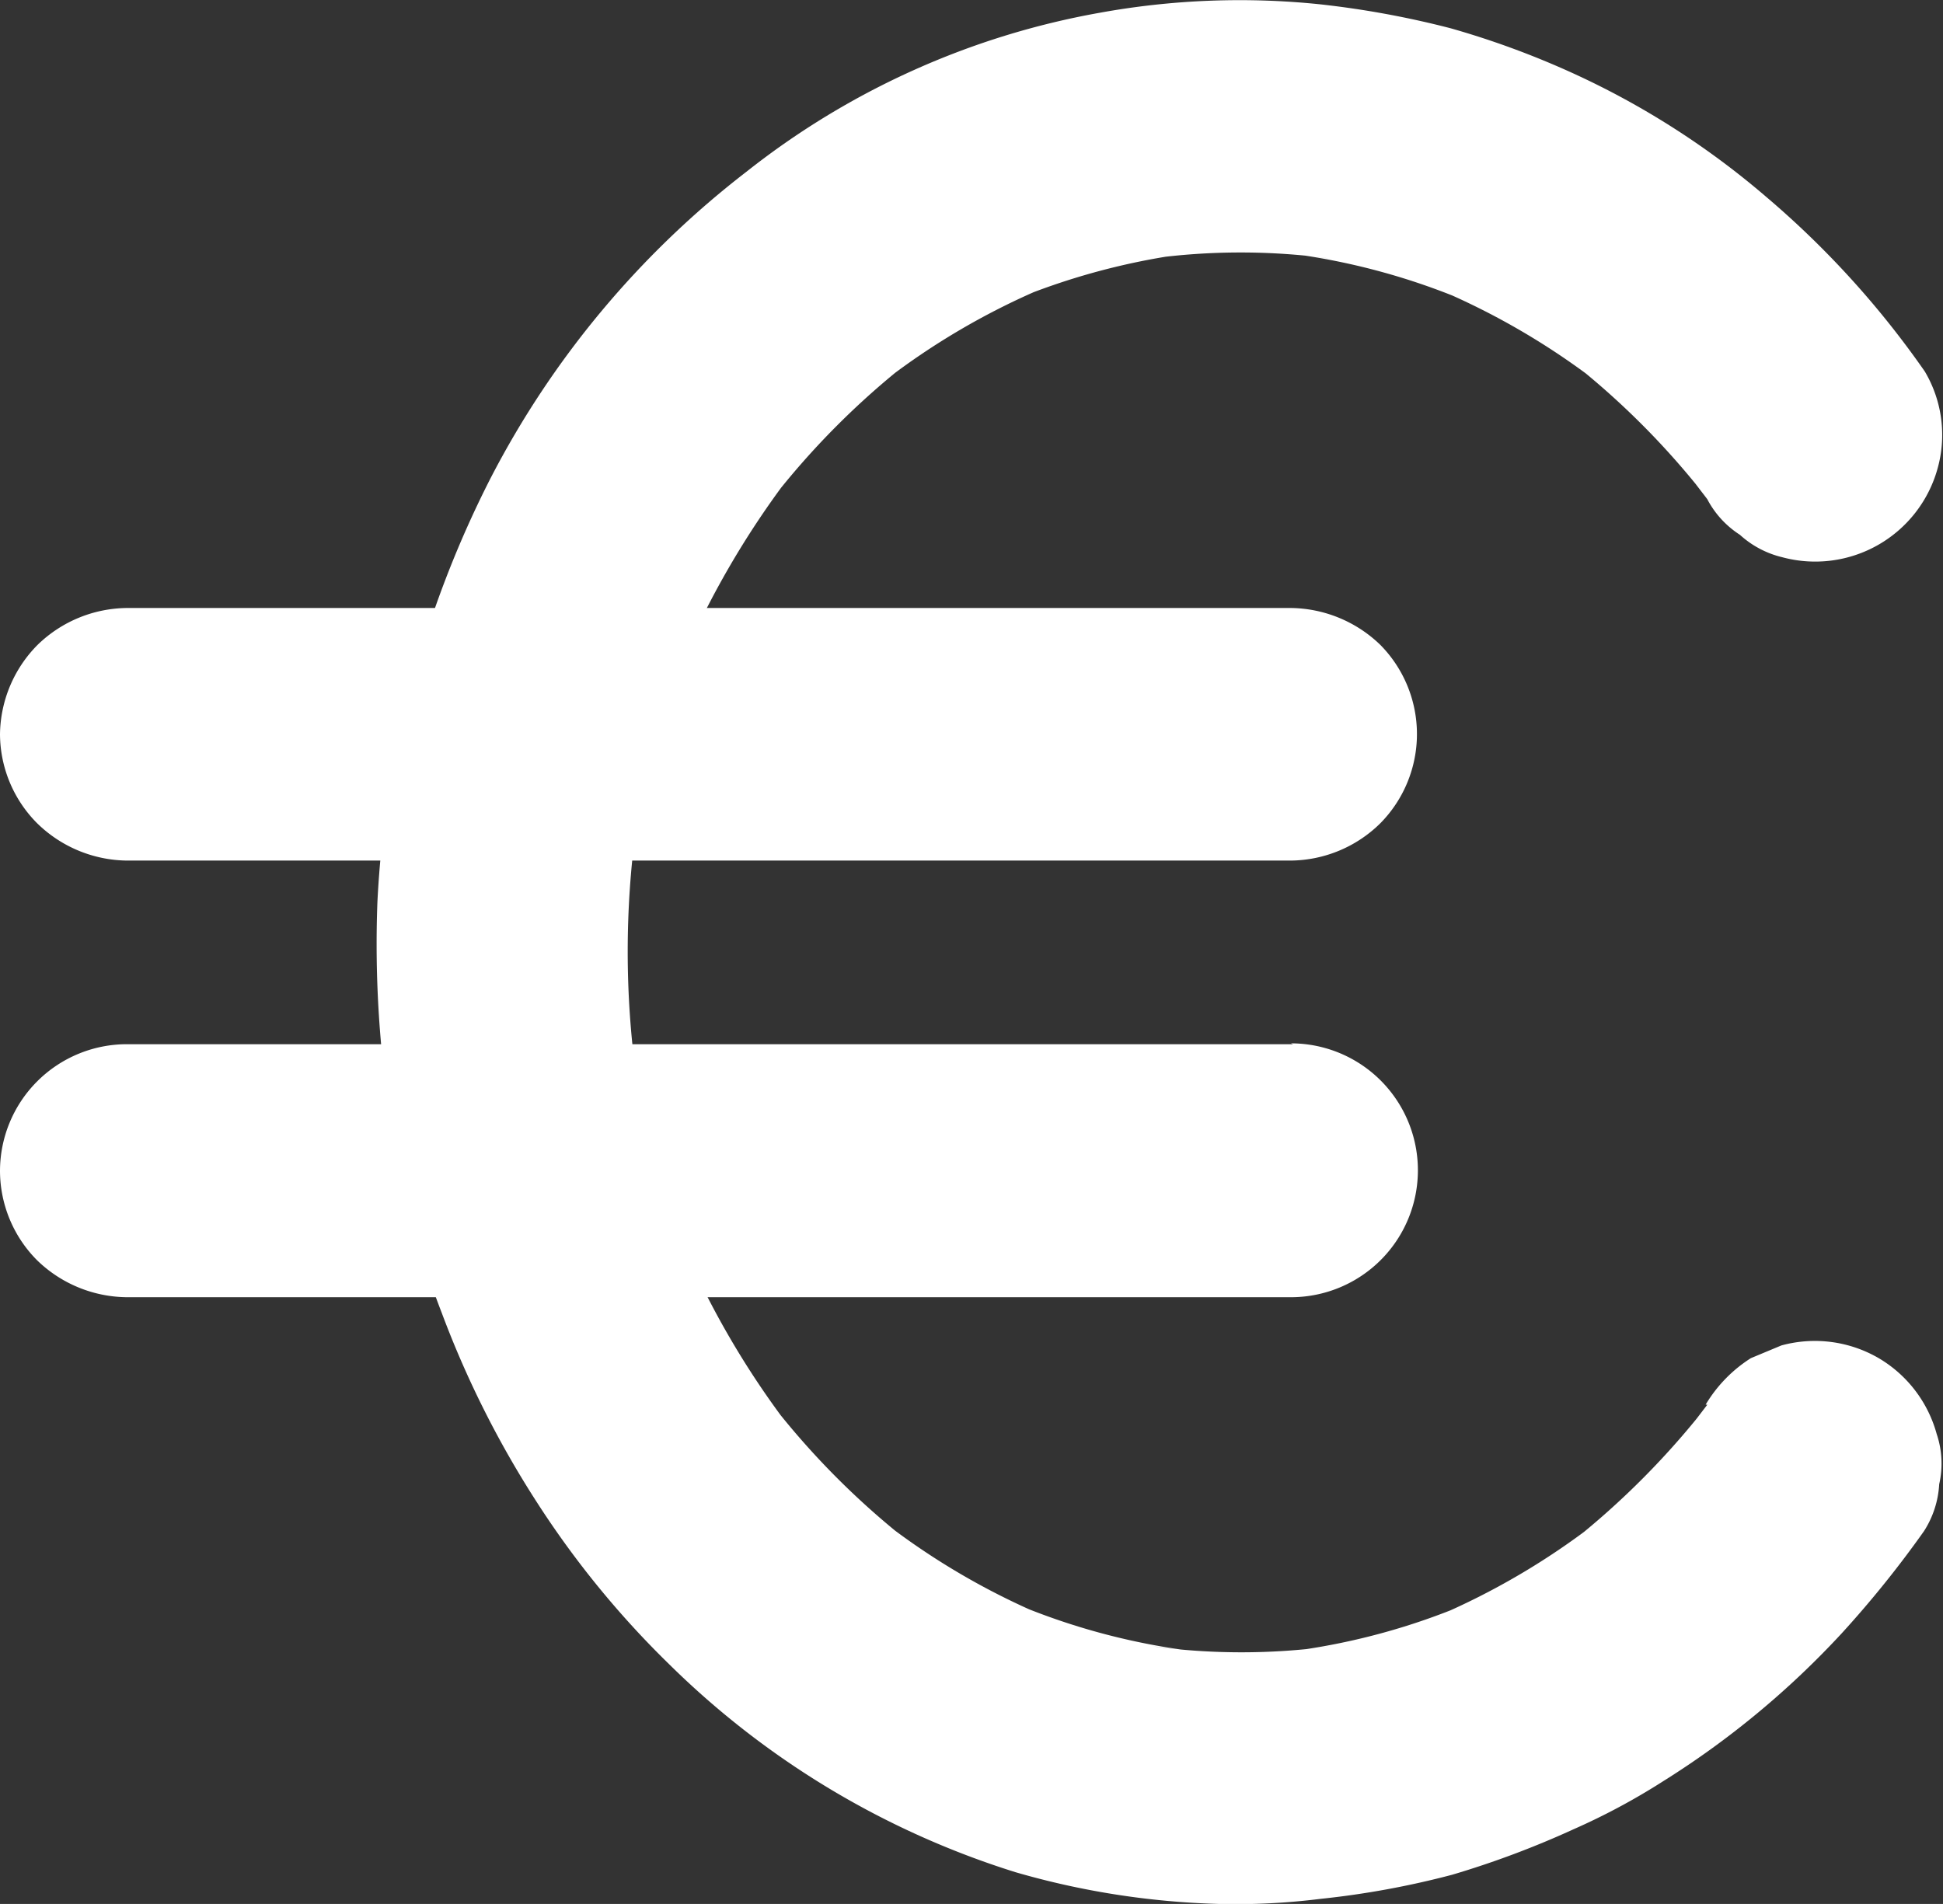
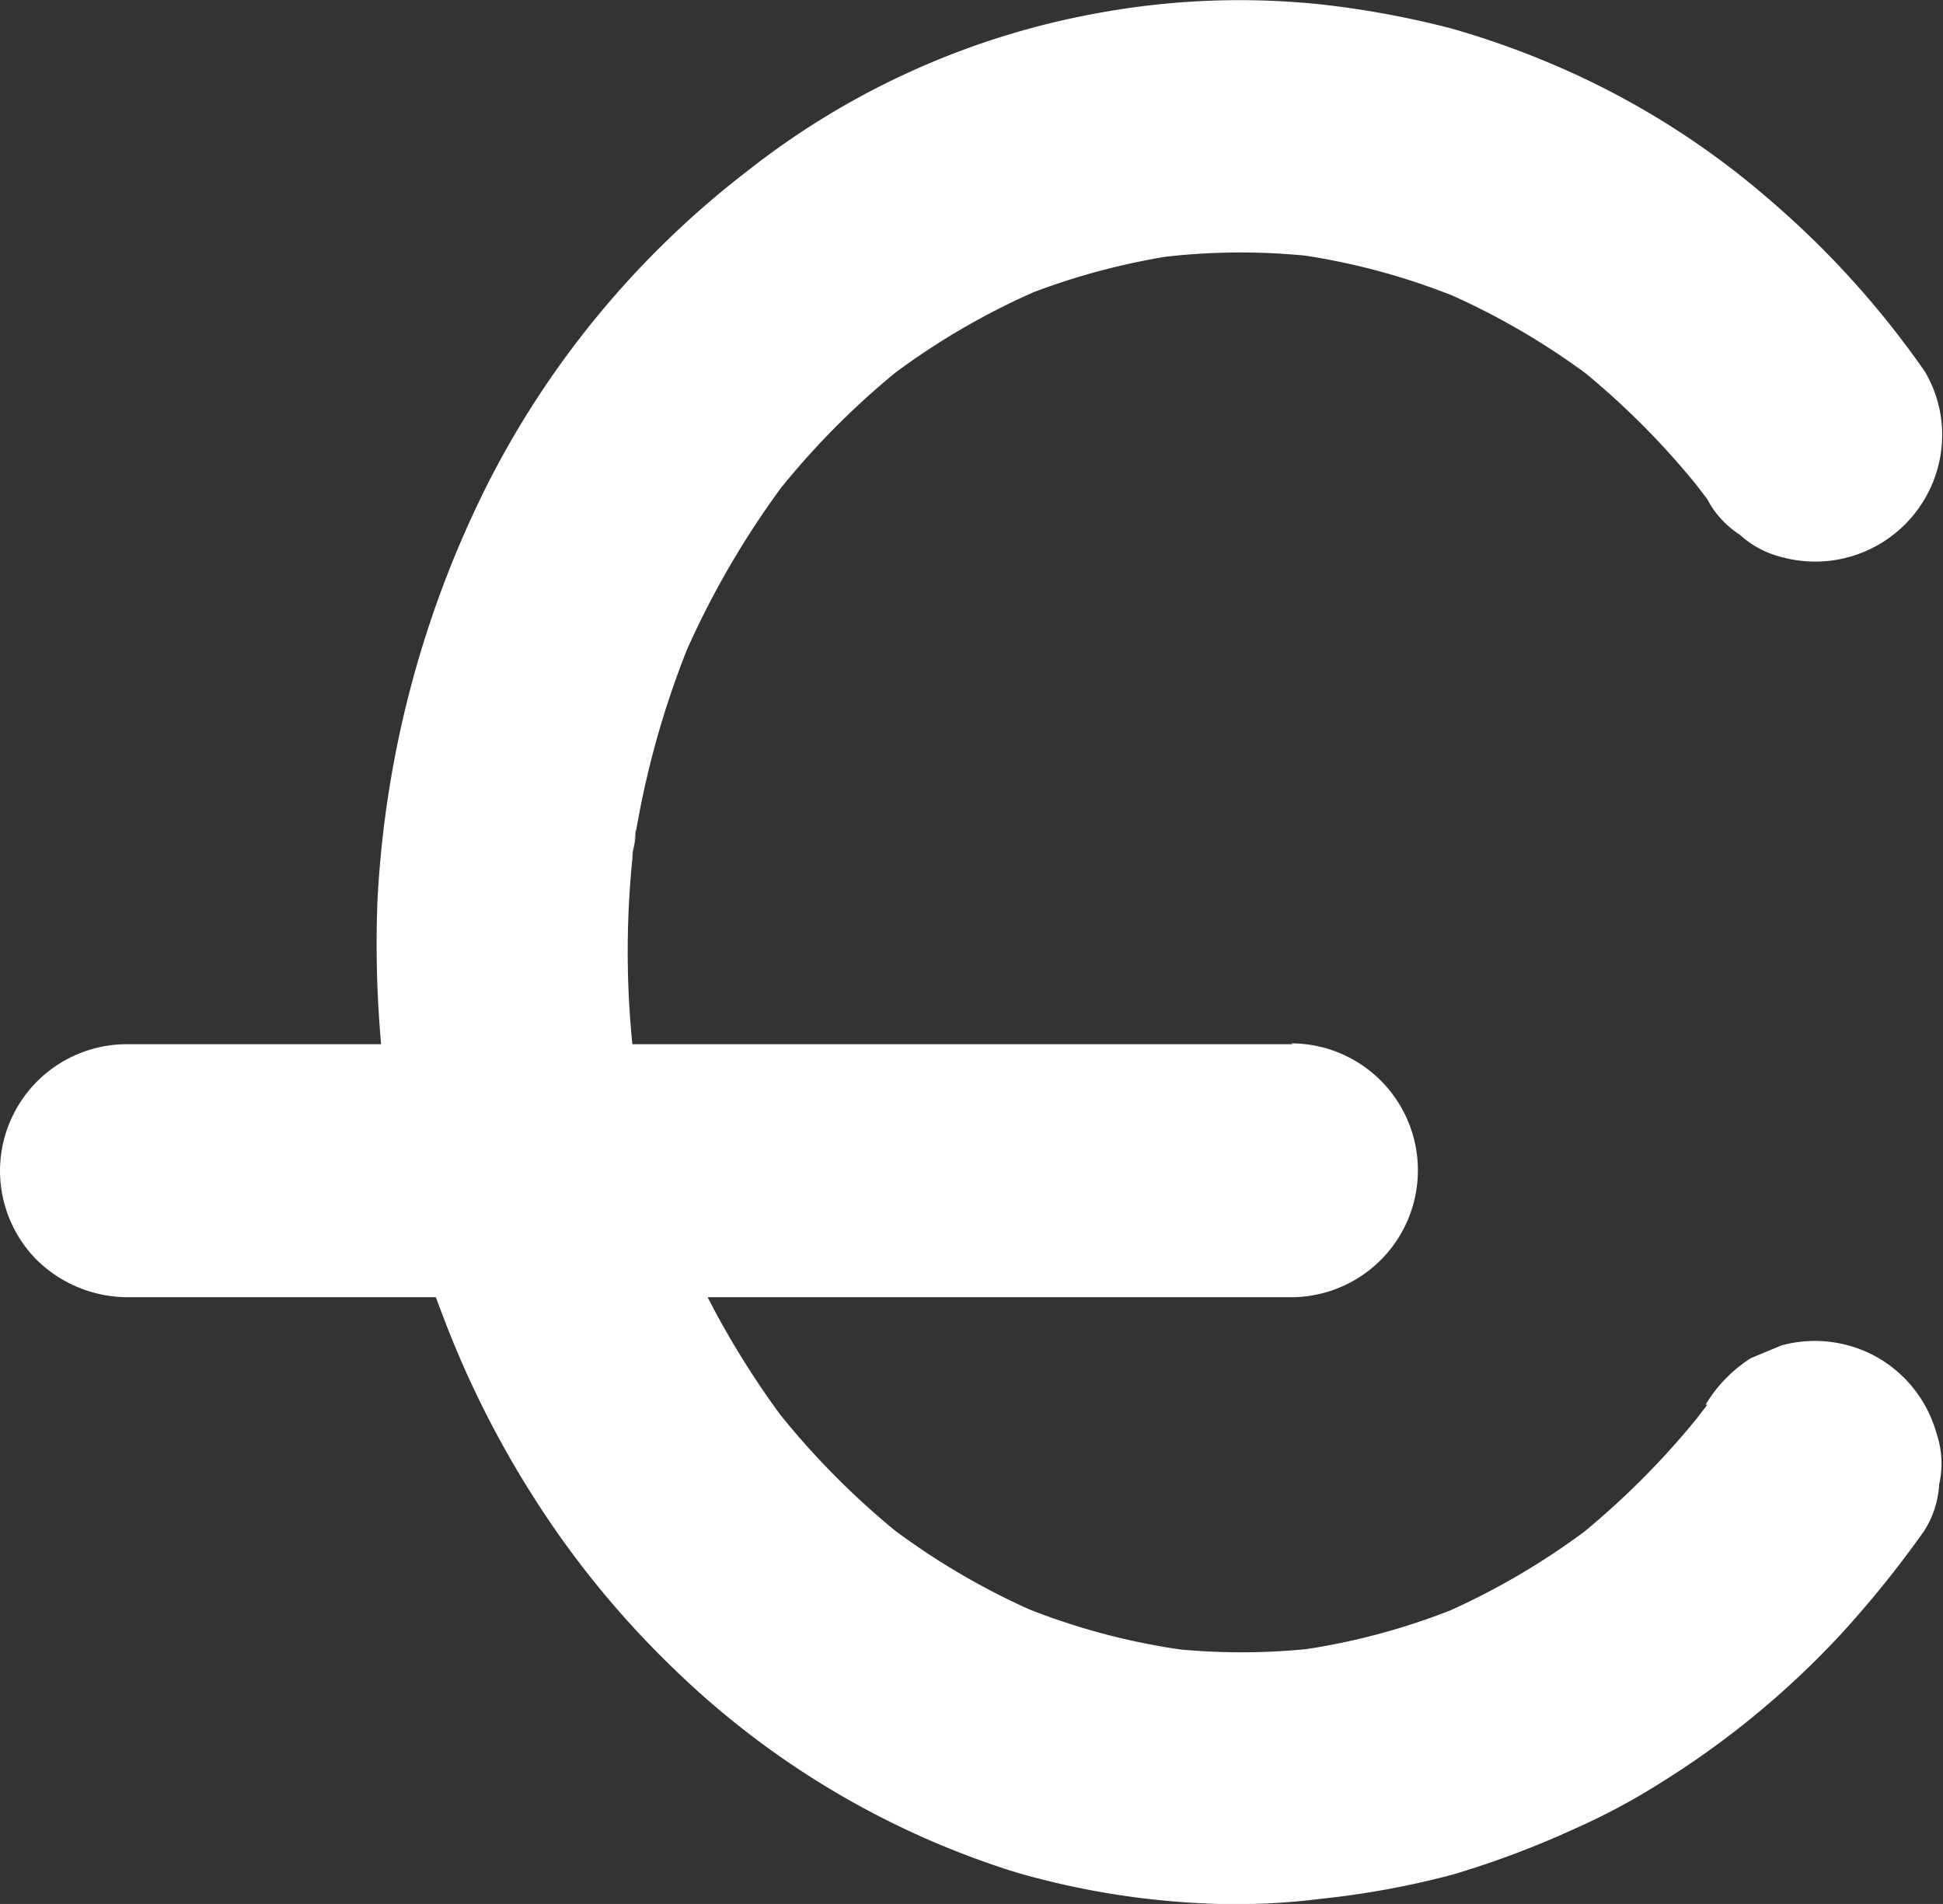
<svg xmlns="http://www.w3.org/2000/svg" viewBox="0 0 45.92 45">
  <rect x="0" y="0" width="45.92" height="45" fill="#333333" stroke="none" />
  <defs>
    <style>.cls-1{fill:#fff;}</style>
  </defs>
  <title>Aide démarches RSA</title>
  <g id="Calque_2" data-name="Calque 2">
    <g id="Calque_2-2" data-name="Calque 2">
      <path class="cls-1" d="M40.35,33.2l-.42.55.47-.6a19.14,19.14,0,0,1-3.29,3.32l.6-.47a17.17,17.17,0,0,1-3.77,2.21l.71-.3a15.86,15.86,0,0,1-4,1.1l.8-.1a15.69,15.69,0,0,1-4.22,0L28,39a15.89,15.89,0,0,1-4.06-1.12l.71.3A17,17,0,0,1,20.92,36l.6.47a18.86,18.86,0,0,1-3.33-3.35l.47.61a20.4,20.4,0,0,1-2.58-4.45l.3.71a21.72,21.72,0,0,1-1.46-5.39c0,.27.07.53.11.8a21.81,21.81,0,0,1,0-5.82c0,.26-.07.53-.11.8A21.29,21.29,0,0,1,16.38,15l-.3.71a20.81,20.81,0,0,1,2.58-4.45l-.47.61a18.86,18.86,0,0,1,3.33-3.35l-.6.47a17,17,0,0,1,3.73-2.18l-.71.29A16.29,16.29,0,0,1,28,6l-.79.11a15.69,15.69,0,0,1,4.22,0l-.8-.1a16,16,0,0,1,4,1.1l-.71-.3A17.17,17.17,0,0,1,37.71,9l-.6-.47a18.8,18.8,0,0,1,3.29,3.32l-.47-.6.42.55a2.23,2.23,0,0,0,.77.84,2.27,2.27,0,0,0,1,.53,3,3,0,0,0,3.67-2.09,2.94,2.94,0,0,0-.3-2.3,21.52,21.52,0,0,0-3.74-4.12,19.34,19.34,0,0,0-4.6-2.94A20.39,20.39,0,0,0,34.29.67,21.82,21.82,0,0,0,31.18.1,18.48,18.48,0,0,0,26,.3a18.75,18.75,0,0,0-8.36,3.76,21.73,21.73,0,0,0-6.05,7.25,24.75,24.75,0,0,0-2.67,10,26.51,26.51,0,0,0,.35,5.41,21.47,21.47,0,0,0,1.17,4.31,23.24,23.24,0,0,0,2.27,4.51,21.87,21.87,0,0,0,3.11,3.8A20.25,20.25,0,0,0,24,44.25a19.07,19.07,0,0,0,4.8.75,16.15,16.15,0,0,0,2.41-.12,20.5,20.5,0,0,0,3.11-.57,21.76,21.76,0,0,0,2.88-1.08,15.57,15.57,0,0,0,2.09-1.12,20.69,20.69,0,0,0,4.24-3.51,24.94,24.94,0,0,0,1.94-2.41,2.28,2.28,0,0,0,.36-1.11,2.19,2.19,0,0,0-.06-1.19,3,3,0,0,0-1.37-1.79,3,3,0,0,0-2.3-.3l-.72.3a3.31,3.31,0,0,0-1.07,1.1Z" />
-       <path class="cls-1" d="M3,20.34H27.17c1.12,0,2.23,0,3.34,0h0a3.05,3.05,0,0,0,2.11-.88,3,3,0,0,0,0-4.22,3.09,3.09,0,0,0-2.11-.87H3a3.07,3.07,0,0,0-2.11.87A3.05,3.05,0,0,0,0,17.35a3,3,0,0,0,.88,2.11A3.08,3.08,0,0,0,3,20.34Z" />
      <path class="cls-1" d="M30.56,24.68H3a3,3,0,0,0-3,3,3,3,0,0,0,.88,2.11A3.08,3.08,0,0,0,3,30.66H27.17c1.12,0,2.23,0,3.34,0h0a3,3,0,0,0,0-6Z" />
    </g>
  </g>
</svg>